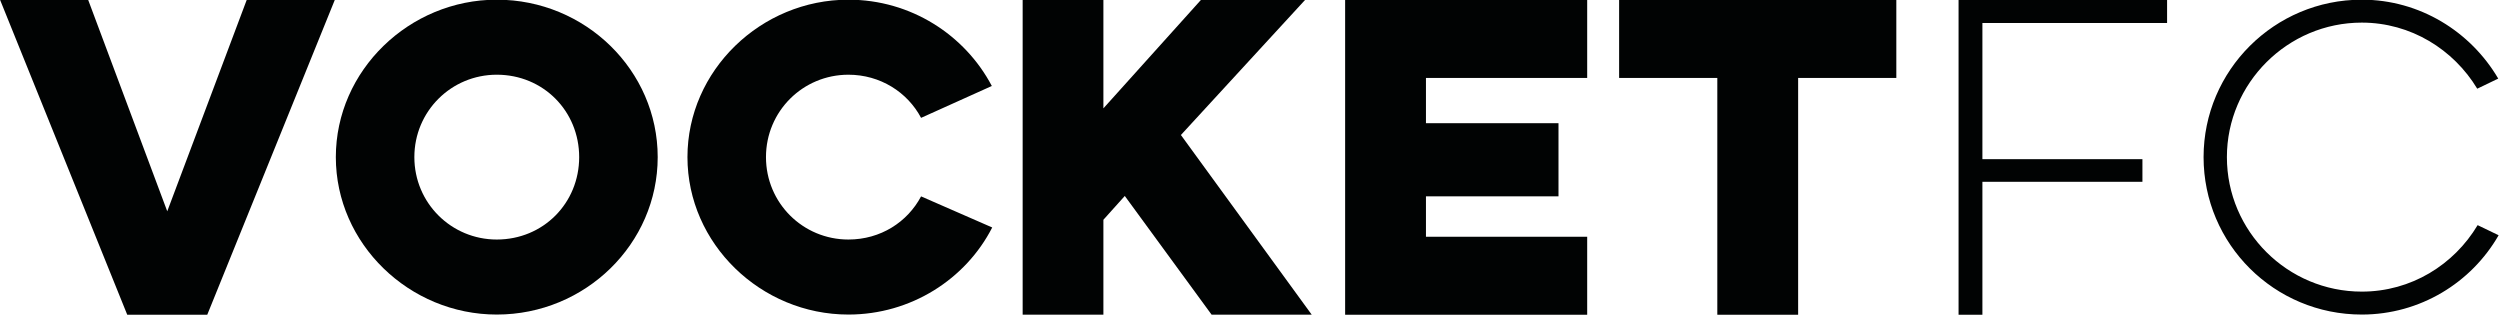
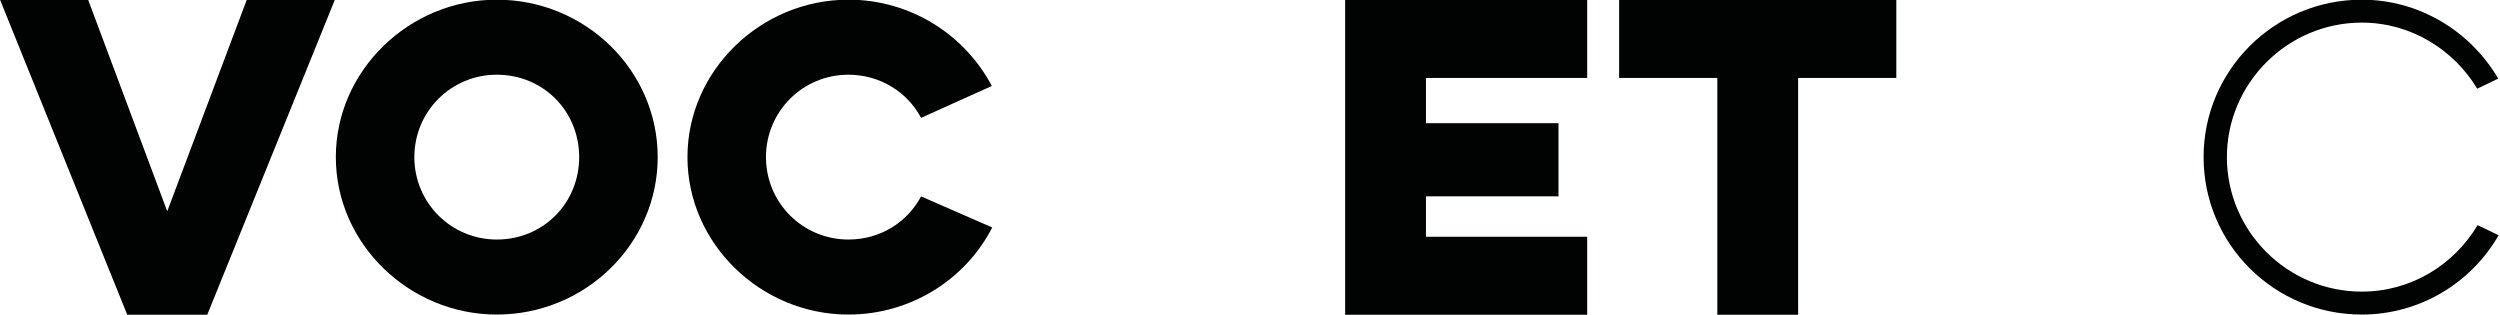
<svg xmlns="http://www.w3.org/2000/svg" width="100%" height="100%" viewBox="0 0 793 100" version="1.1" xml:space="preserve" style="fill-rule:evenodd;clip-rule:evenodd;stroke-linejoin:round;stroke-miterlimit:2;">
  <g transform="matrix(1,0,0,1,-843.785,-1786.7)">
    <g transform="matrix(1.571,0,0,1.571,780.545,1112.9)">
      <g transform="matrix(1,0,0,1,65.946,428.808)">
        <path d="M0,63.64L-25.7,0L-7.914,0L8.078,42.753L24.151,0L41.937,0L16.155,63.64L0,63.64Z" style="fill:rgb(1,3,3);fill-rule:nonzero;" />
      </g>
      <g transform="matrix(0.962,0,0,0.962,140.557,443.983)">
        <path d="M0,34.593C9.79,34.593 17.296,26.924 17.296,17.296C17.296,7.669 9.79,-0 0,-0C-9.546,-0 -17.297,7.669 -17.297,17.296C-17.297,26.924 -9.546,34.593 0,34.593M0,-15.747C18.602,-15.747 33.777,-0.898 33.777,17.296C33.777,35.49 18.602,50.34 0,50.34C-18.358,50.34 -33.778,35.49 -33.778,17.296C-33.778,-0.898 -18.358,-15.747 0,-15.747" style="fill:rgb(1,3,3);fill-rule:nonzero;" />
      </g>
      <g transform="matrix(0.962,0,0,0.962,240.593,446.416)">
        <path d="M0,29.535C-5.548,40.388 -17.052,47.811 -30.188,47.811C-48.546,47.811 -63.966,32.962 -63.966,14.767C-63.966,-3.427 -48.546,-18.276 -30.188,-18.276C-17.052,-18.276 -5.711,-10.851 -0.082,-0.163L-14.931,6.527C-17.787,1.142 -23.498,-2.528 -30.188,-2.528C-39.734,-2.528 -47.485,5.14 -47.485,14.767C-47.485,24.395 -39.734,32.064 -30.188,32.064C-23.417,32.064 -17.787,28.393 -14.931,23.009L0,29.535Z" style="fill:rgb(1,3,3);fill-rule:nonzero;" />
      </g>
      <g transform="matrix(0.999,0,0,0.999,246.739,492.428)">
-         <path d="M0,-63.64L16.318,-63.64L16.318,-41.693L36.063,-63.64L57.113,-63.64L31.983,-36.308L58.418,0L38.184,0L20.642,-23.988L16.318,-19.174L16.318,0L0,0L0,-63.64Z" style="fill:rgb(1,3,3);fill-rule:nonzero;" />
-       </g>
+         </g>
      <g transform="matrix(1,0,0,1,311.85,492.448)">
        <path d="M0,-63.64L48.873,-63.64L48.873,-47.812L16.318,-47.812L16.318,-38.673L43.079,-38.673L43.079,-23.907L16.318,-23.907L16.318,-15.747L48.873,-15.747L48.873,0L0,0L0,-63.64Z" style="fill:rgb(1,3,3);fill-rule:nonzero;" />
      </g>
      <g transform="matrix(1,0,0,1,367.171,492.448)">
        <path d="M0,-63.64L55.97,-63.64L55.97,-47.812L36.145,-47.812L36.145,0L19.826,0L19.826,-47.812L0,-47.812L0,-63.64Z" style="fill:rgb(1,3,3);fill-rule:nonzero;" />
      </g>
      <g transform="matrix(1,0,0,1,435.708,492.448)">
-         <path d="M0,-63.64L42.101,-63.64L42.101,-58.908L4.813,-58.908L4.813,-31.412L37.123,-31.412L37.123,-26.843L4.813,-26.843L4.813,0L0,0L0,-63.64Z" style="fill:rgb(1,3,3);fill-rule:nonzero;" />
-       </g>
+         </g>
      <g transform="matrix(0.962,0,0,0.962,544.75,444.846)">
        <path d="M0,32.799C-5.711,42.752 -16.48,49.443 -28.719,49.443C-47.076,49.443 -61.926,34.675 -61.926,16.399C-61.926,-1.796 -47.076,-16.644 -28.719,-16.644C-16.562,-16.644 -5.874,-9.954 -0.081,-0.082L-4.486,2.039C-9.464,-6.201 -18.438,-11.831 -28.719,-11.831C-44.303,-11.831 -57.03,0.897 -57.03,16.399C-57.03,31.983 -44.303,44.629 -28.719,44.629C-18.357,44.629 -9.383,38.999 -4.405,30.677L0,32.799Z" style="fill:rgb(1,3,3);fill-rule:nonzero;" />
      </g>
    </g>
  </g>
</svg>